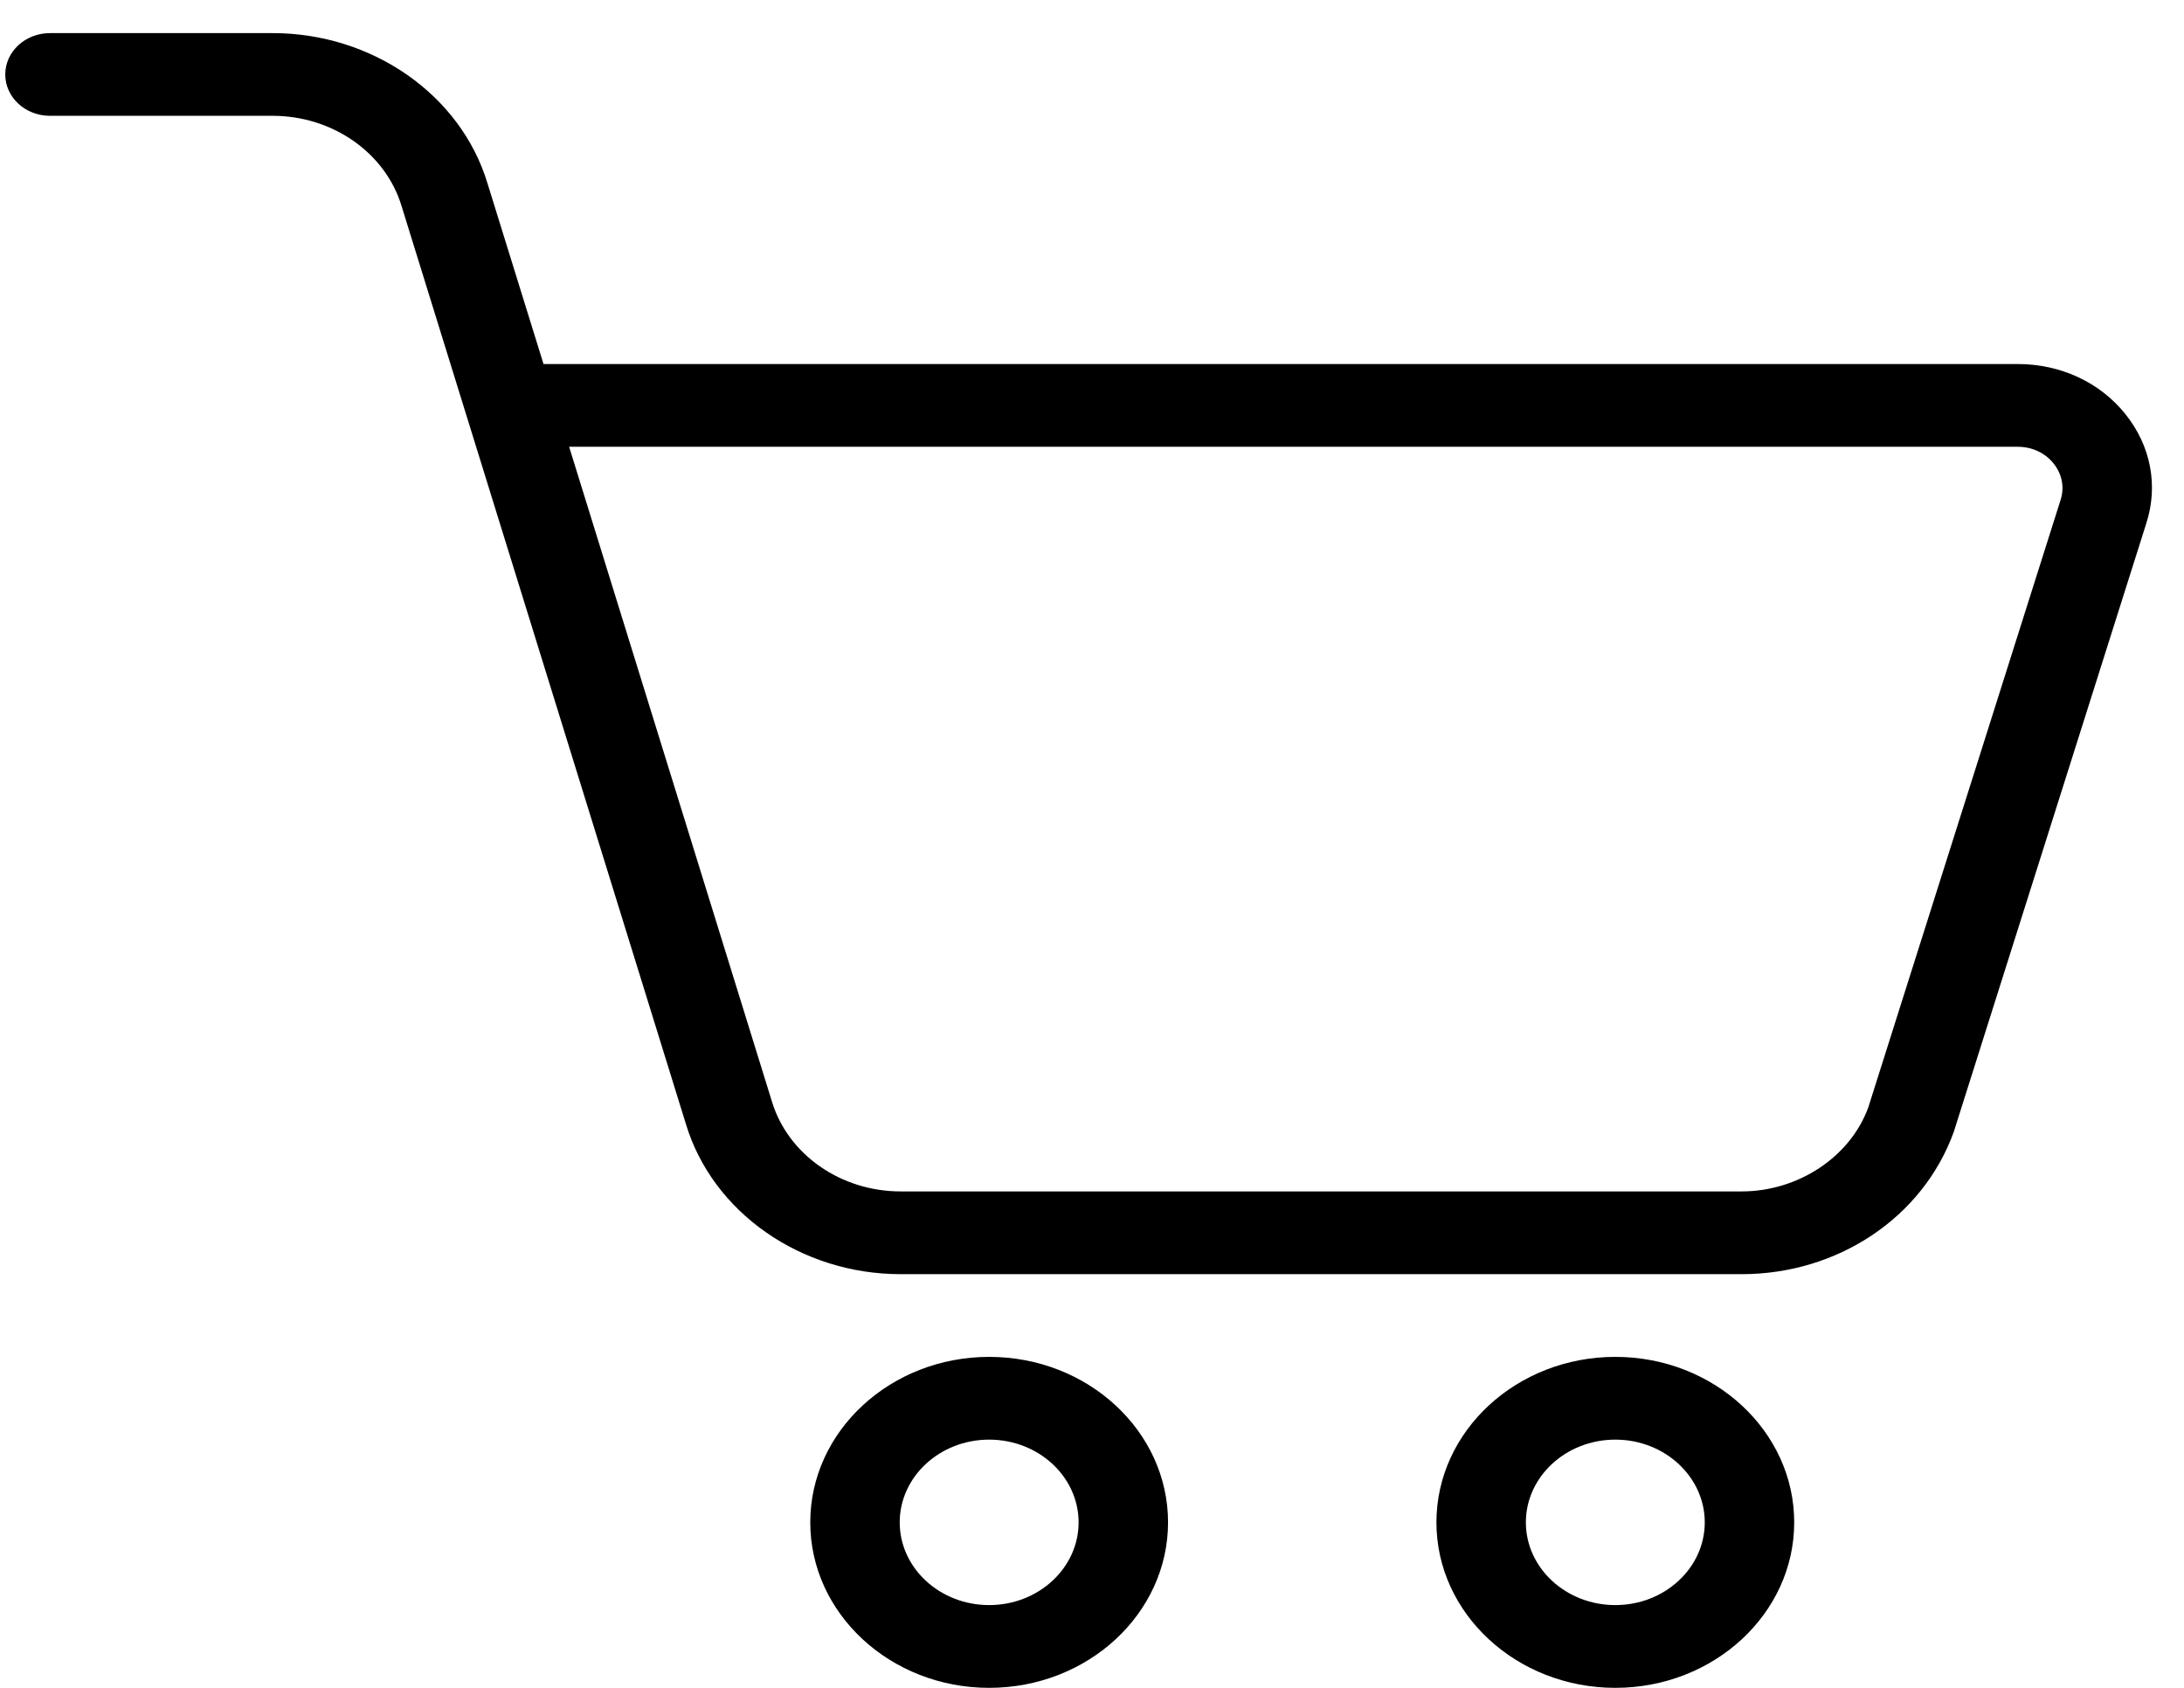
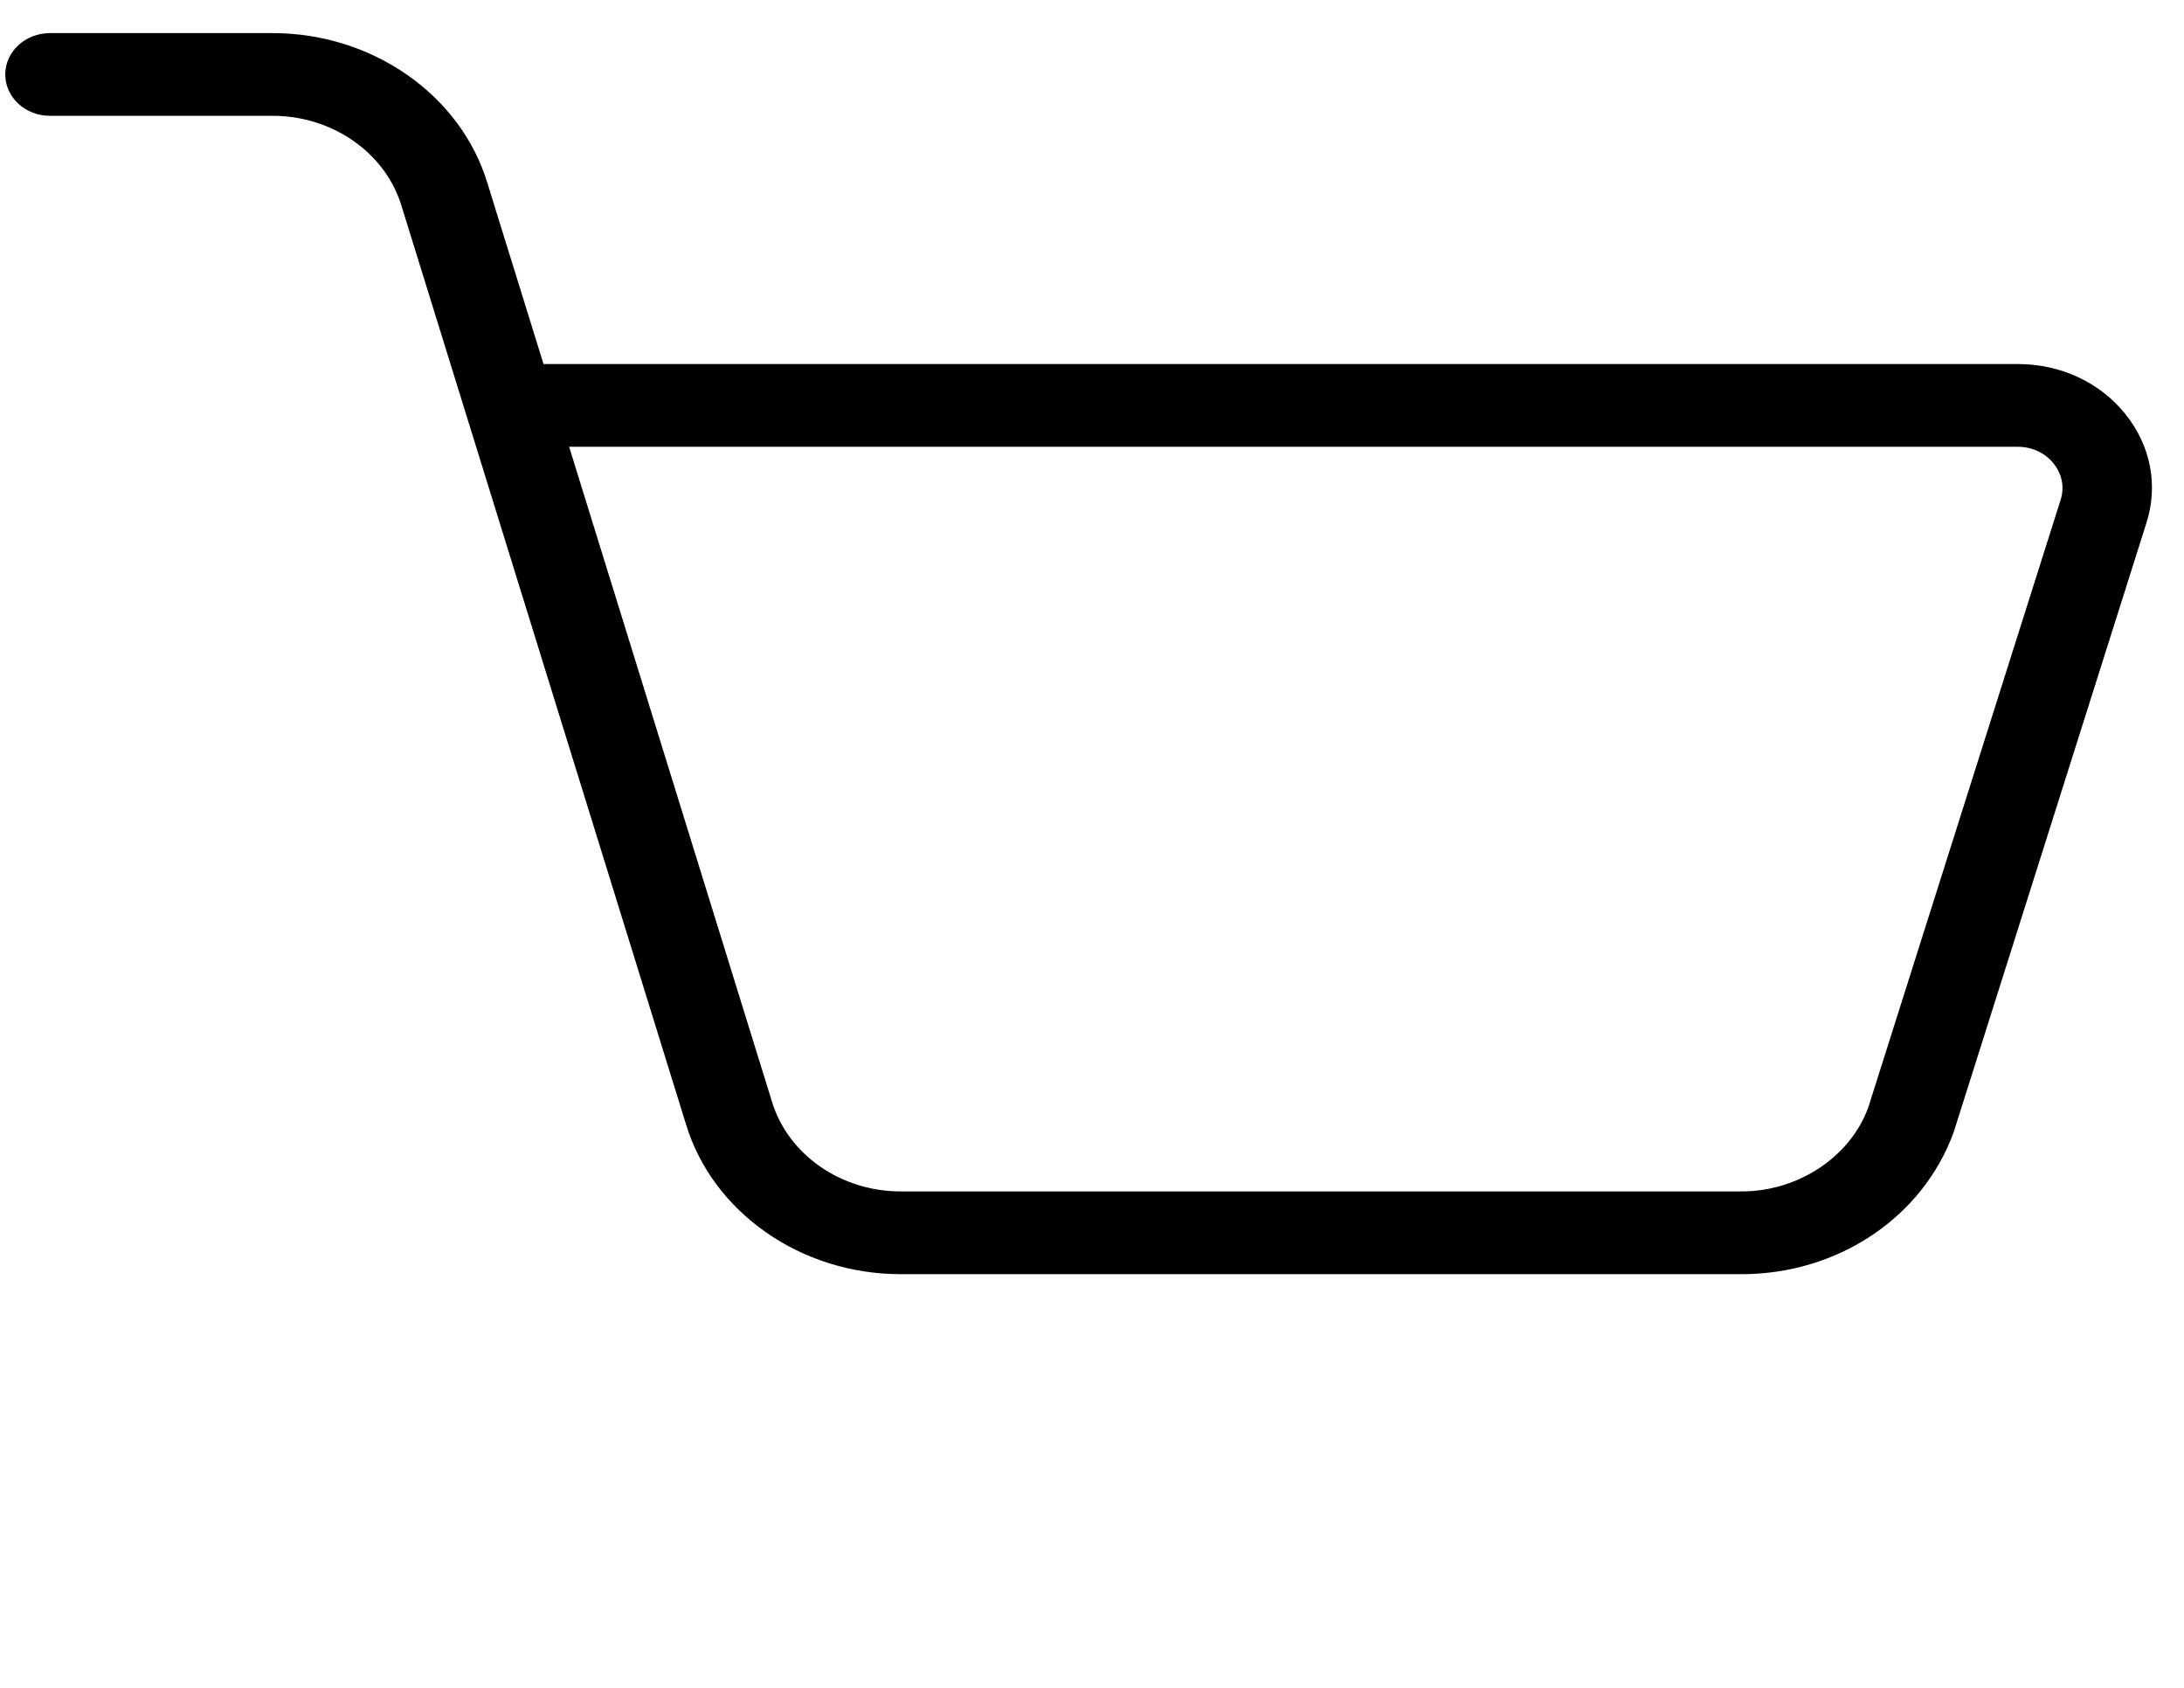
<svg xmlns="http://www.w3.org/2000/svg" width="44" height="34" viewBox="0 0 44 34" fill="none">
  <path d="M35.089 25.667H18.144C16.135 25.667 14.355 24.422 13.818 22.64L8.089 4.147C7.764 3.077 6.699 2.333 5.494 2.333H1.007C0.509 2.333 0.106 1.96 0.106 1.5C0.106 1.04 0.509 0.667 1.007 0.667H5.494C7.503 0.667 9.284 1.912 9.821 3.693L10.95 7.333H40.65C41.513 7.333 42.304 7.7 42.818 8.34C43.333 8.98 43.487 9.787 43.238 10.55L39.362 22.8C38.738 24.527 37.024 25.667 35.089 25.667ZM11.466 9L15.551 22.187C15.874 23.257 16.939 24 18.144 24H35.089C36.231 24 37.28 23.302 37.641 22.303L41.513 10.073C41.596 9.818 41.544 9.55 41.373 9.337C41.202 9.122 40.938 9 40.65 9H11.466Z" fill="black" />
-   <path d="M19.928 34C17.941 34 16.324 32.505 16.324 30.667C16.324 28.828 17.941 27.333 19.928 27.333C21.916 27.333 23.532 28.828 23.532 30.667C23.532 32.505 21.916 34 19.928 34ZM19.928 29C18.933 29 18.126 29.748 18.126 30.667C18.126 31.585 18.933 32.333 19.928 32.333C20.923 32.333 21.73 31.585 21.73 30.667C21.73 29.748 20.923 29 19.928 29Z" fill="black" />
-   <path d="M32.543 34C30.555 34 28.939 32.505 28.939 30.667C28.939 28.828 30.555 27.333 32.543 27.333C34.53 27.333 36.147 28.828 36.147 30.667C36.147 32.505 34.53 34 32.543 34ZM32.543 29C31.548 29 30.741 29.748 30.741 30.667C30.741 31.585 31.548 32.333 32.543 32.333C33.537 32.333 34.345 31.585 34.345 30.667C34.345 29.748 33.537 29 32.543 29Z" fill="black" />
</svg>